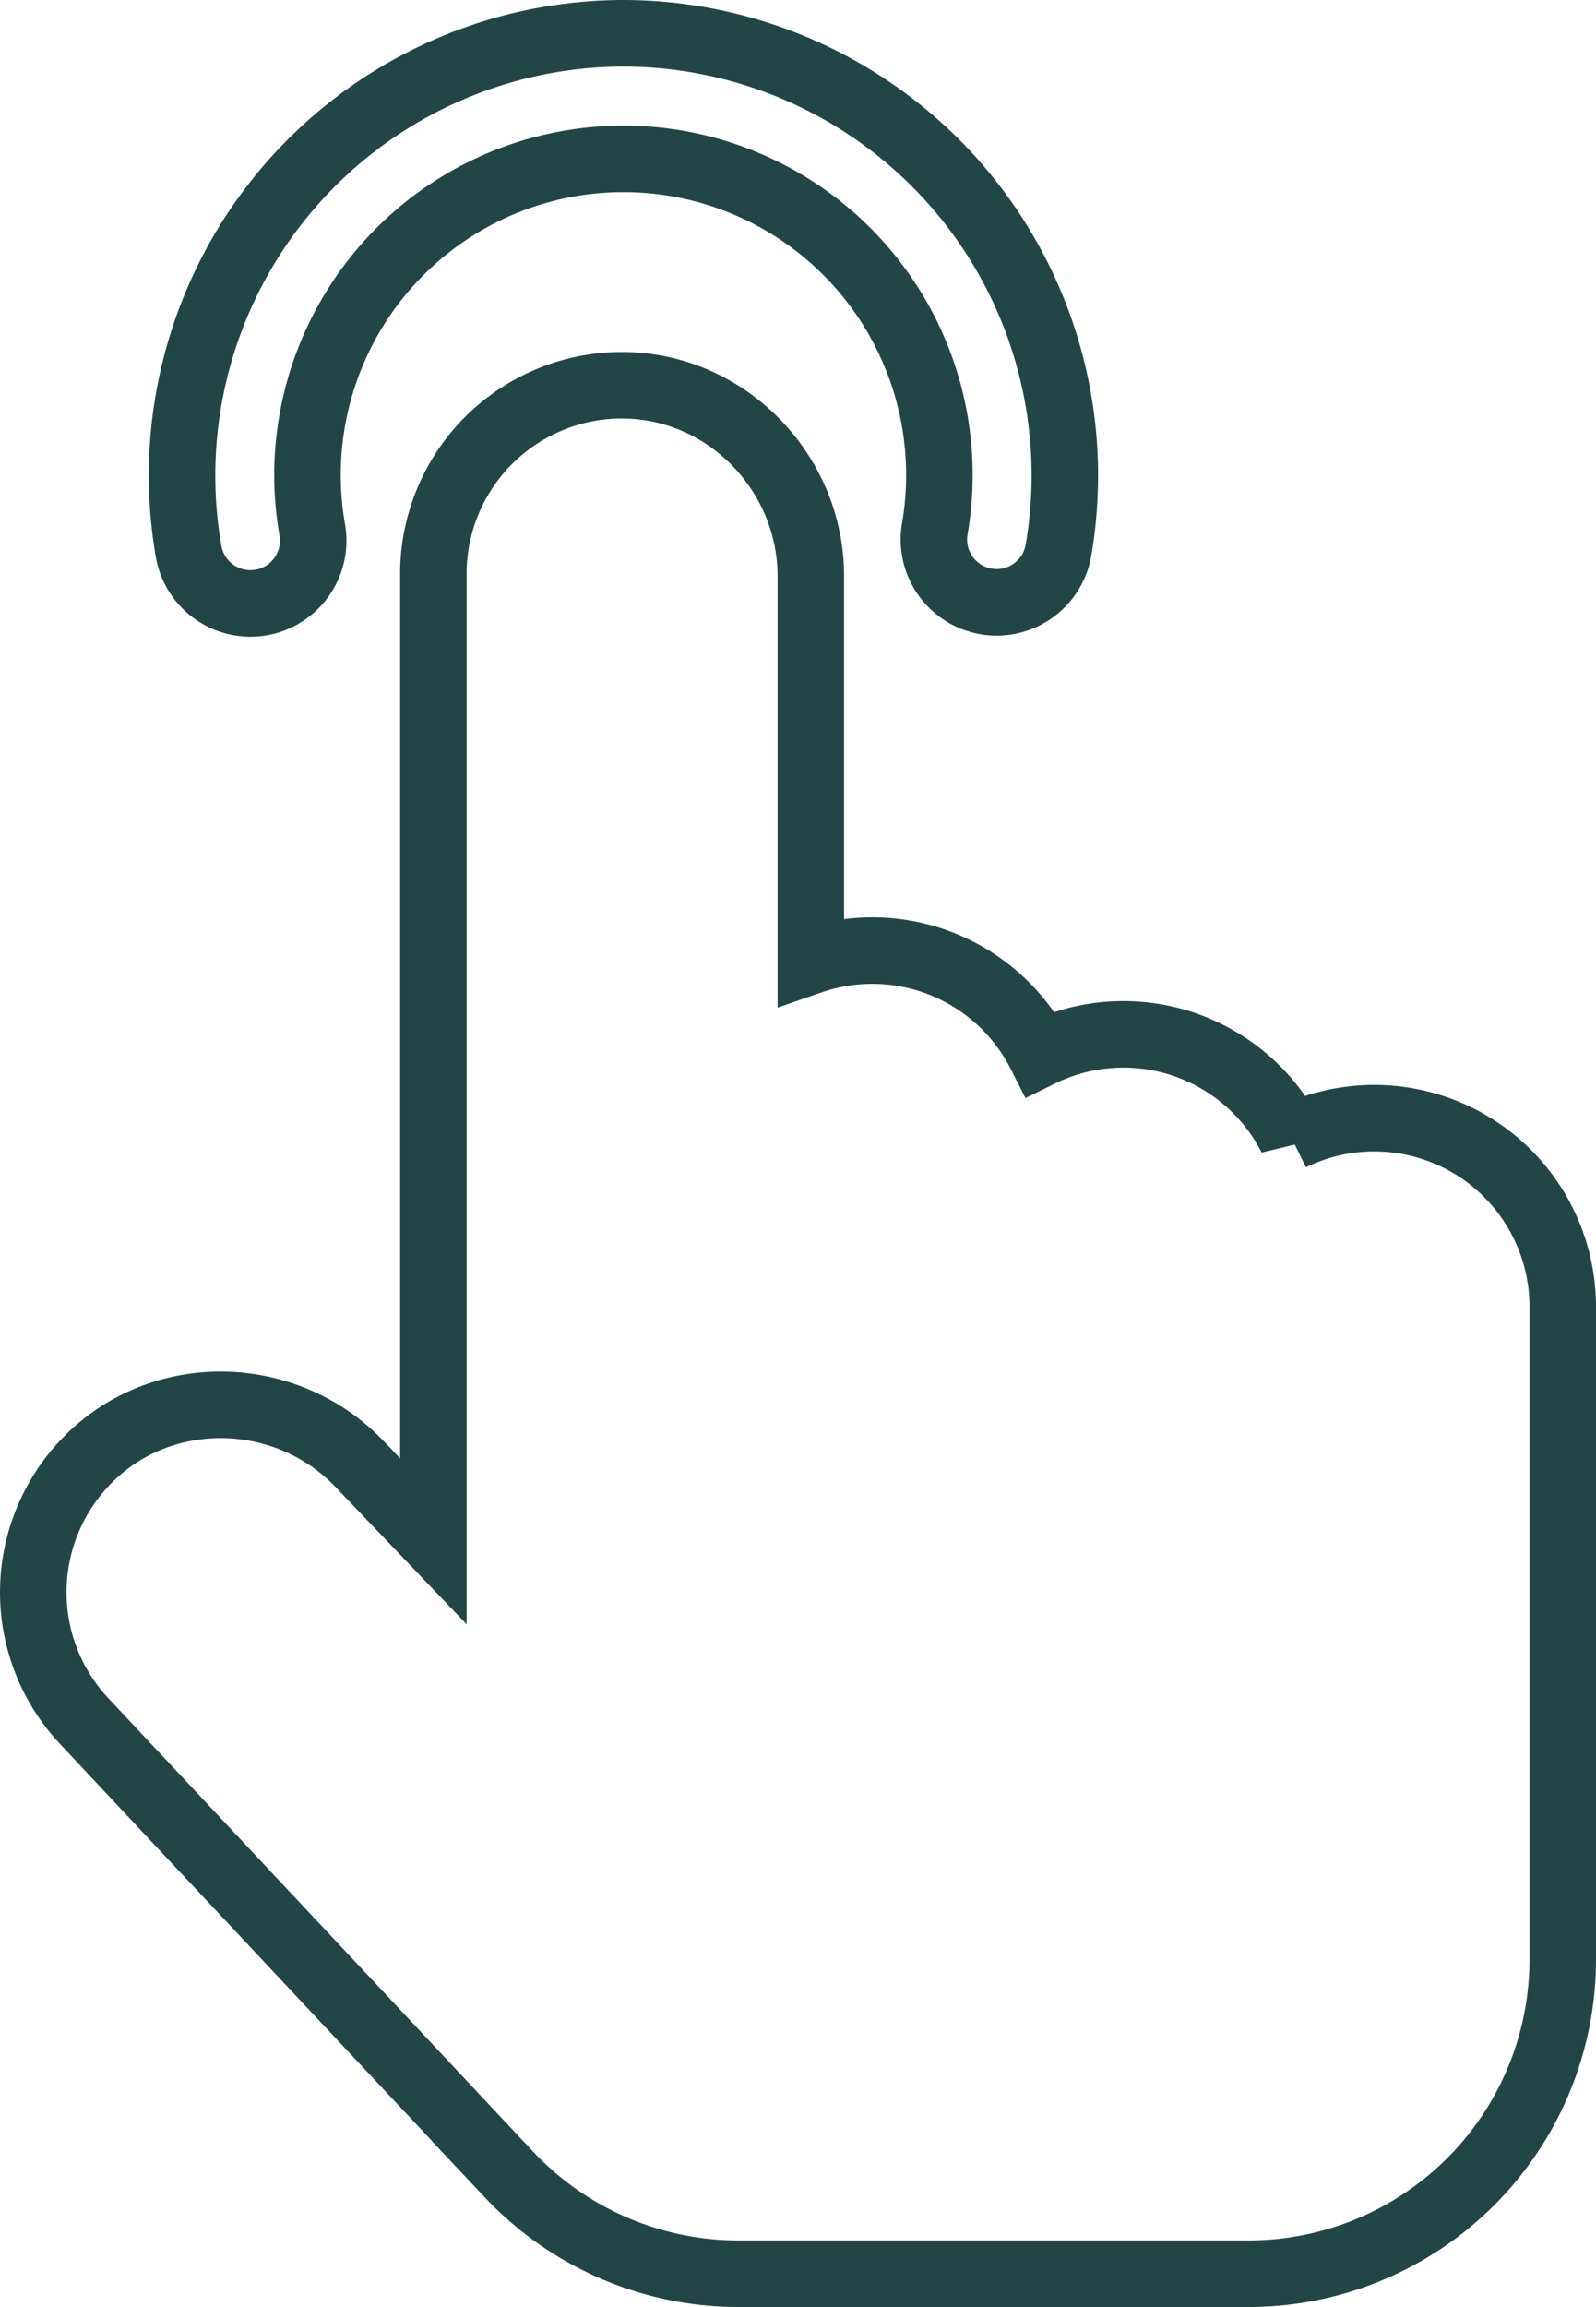
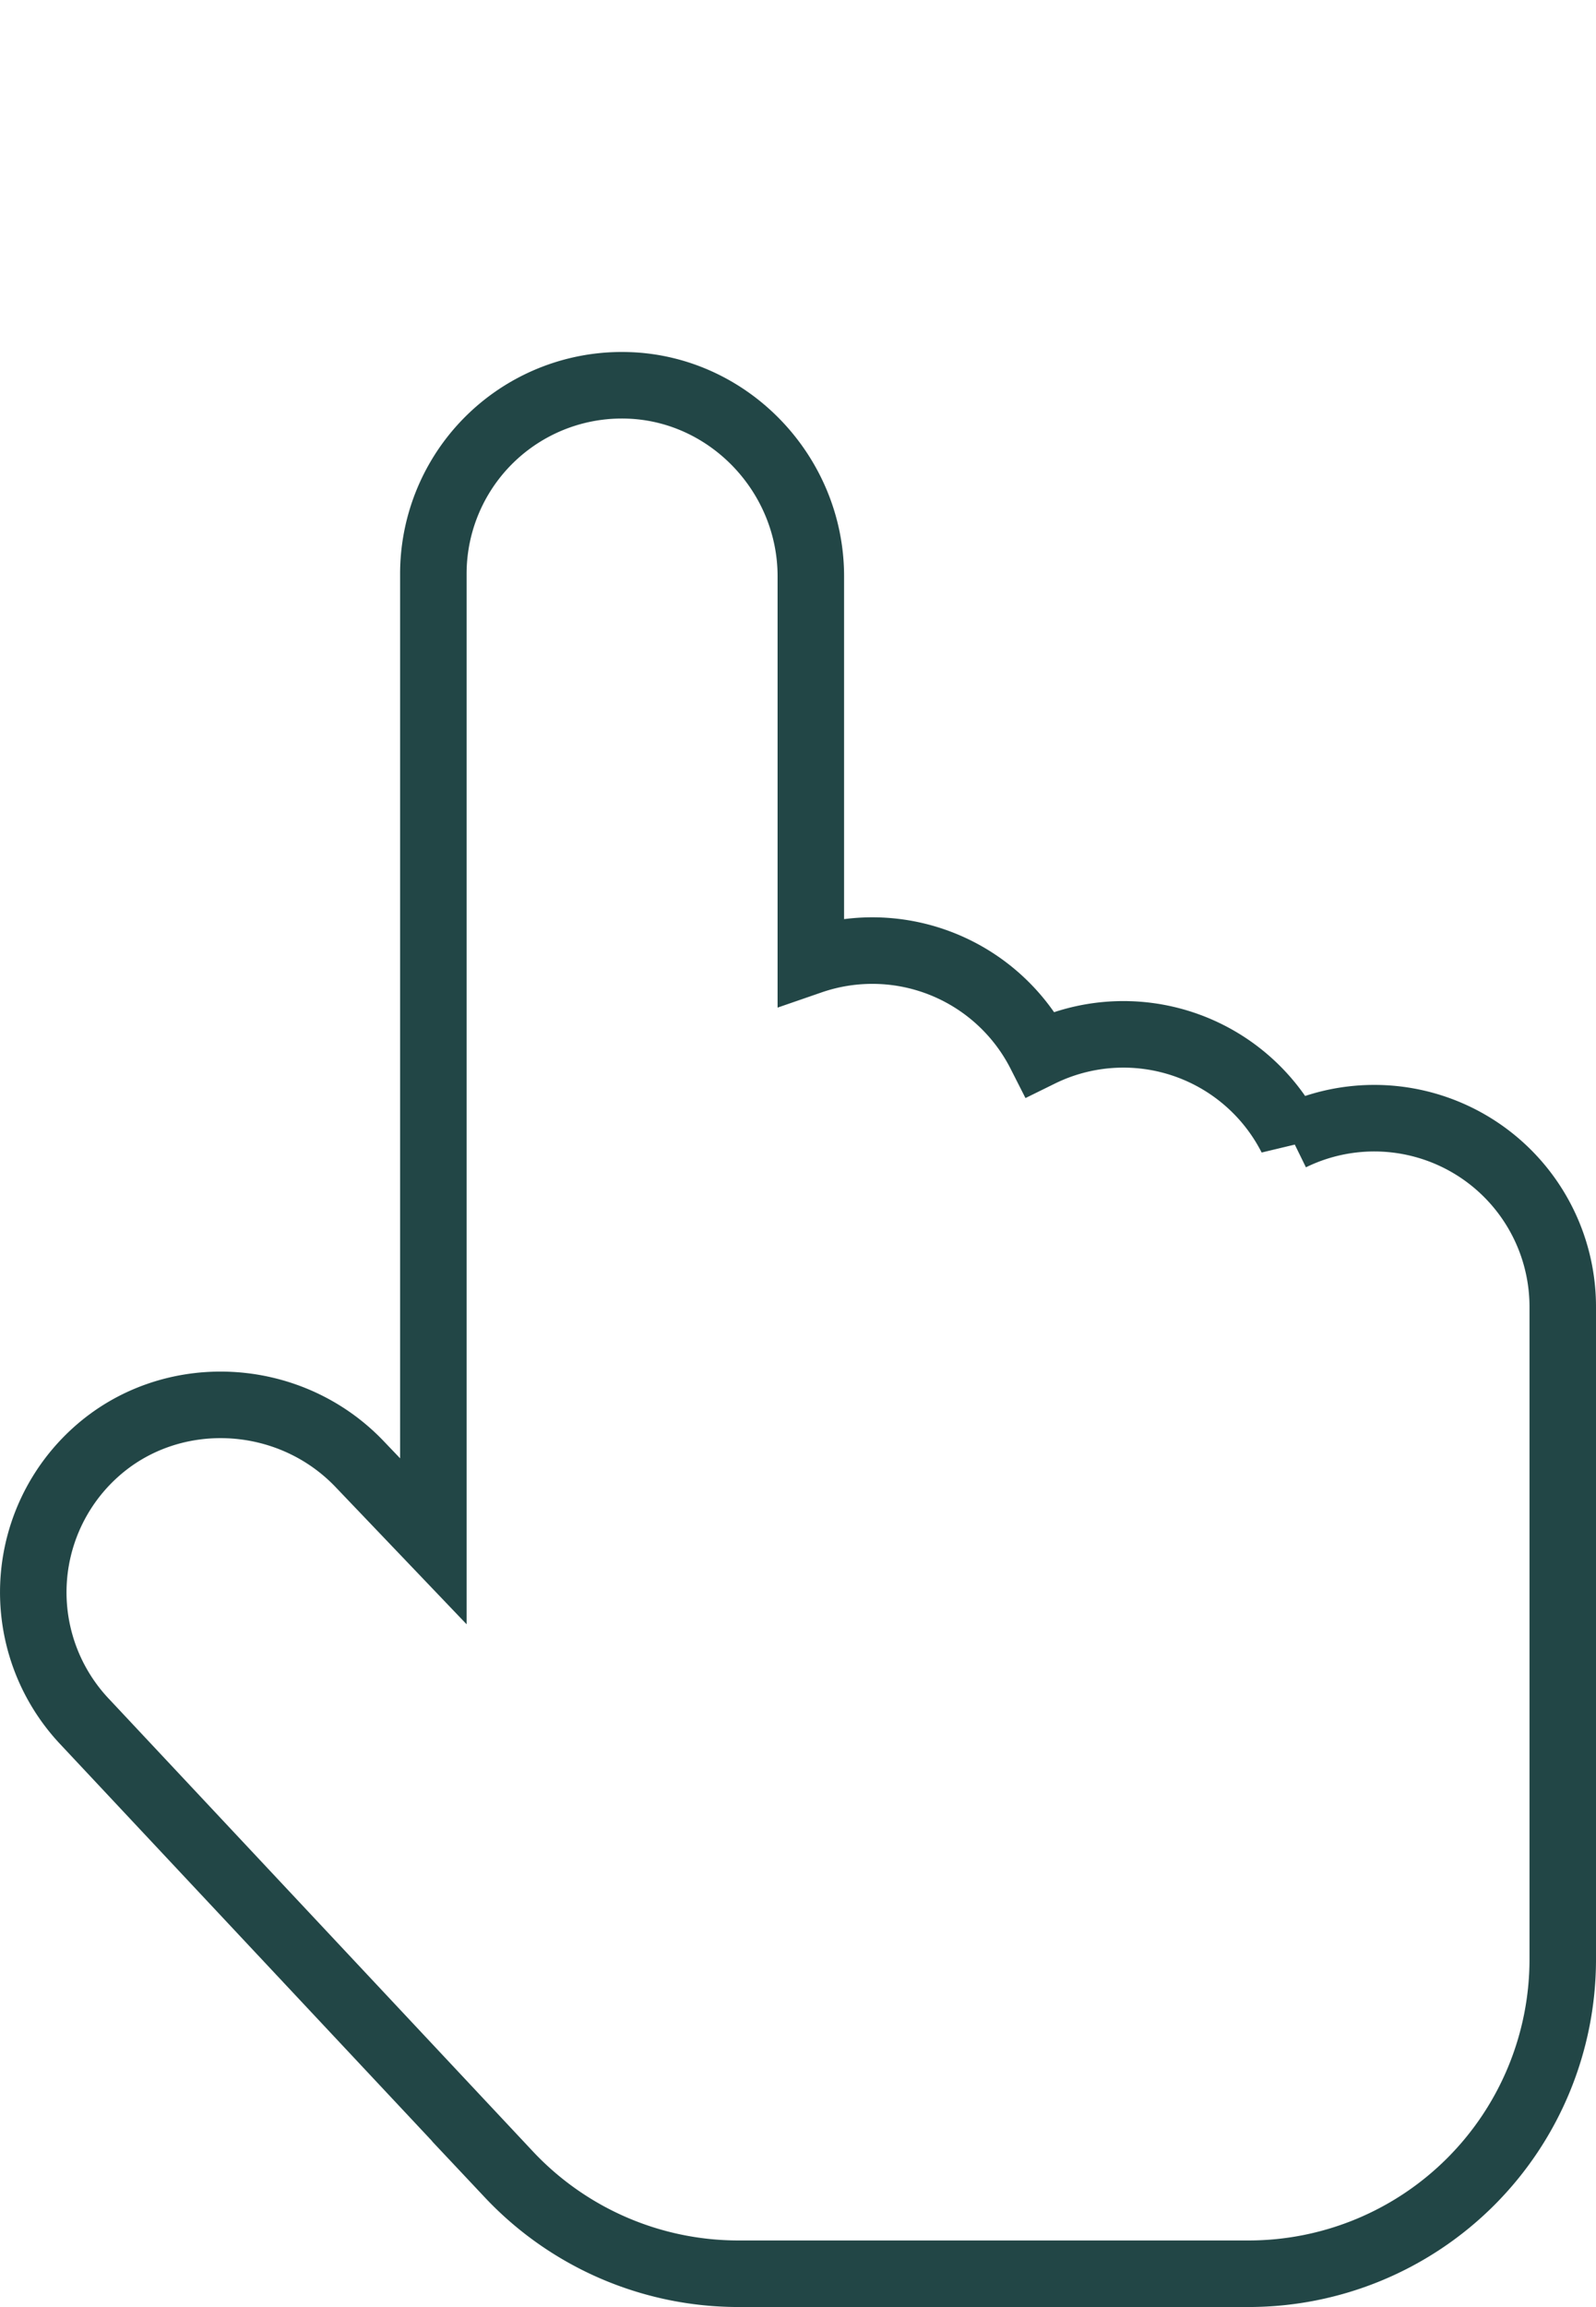
<svg xmlns="http://www.w3.org/2000/svg" width="240.003" height="346.66" viewBox="0 0 240.003 346.66">
  <g id="clicking" transform="translate(4.503 5)">
-     <path id="Path_904" data-name="Path 904" d="M102.421,0A66.455,66.455,0,0,0,37.013,77.739a9.438,9.438,0,1,0,18.6-3.21,47.512,47.512,0,1,1,93.638-.116,9.438,9.438,0,1,0,18.608,3.166A66.458,66.458,0,0,0,102.421,0Zm0,0" transform="translate(-13.173)" fill="none" stroke="#224646" stroke-width="10" />
    <path id="Path_905" data-name="Path 905" d="M189.679,174.022a28.322,28.322,0,0,0-37.751-12.584,28.327,28.327,0,0,0-34.5-13.943V89.7c0-15.405-12.38-28.277-27.6-28.694a28.334,28.334,0,0,0-29.164,28.3V234.706L49.572,223.1c-10.642-11.141-28.461-11.925-39.725-1.743a28.293,28.293,0,0,0-1.534,40.533l63.72,67.965a47.373,47.373,0,0,0,34.426,14.911h76.852A47.242,47.242,0,0,0,230.5,297.574V199.42a28.345,28.345,0,0,0-40.821-25.4Zm0,0" transform="translate(0 -8.103)" fill="none" stroke="#224646" stroke-width="10" />
  </g>
</svg>